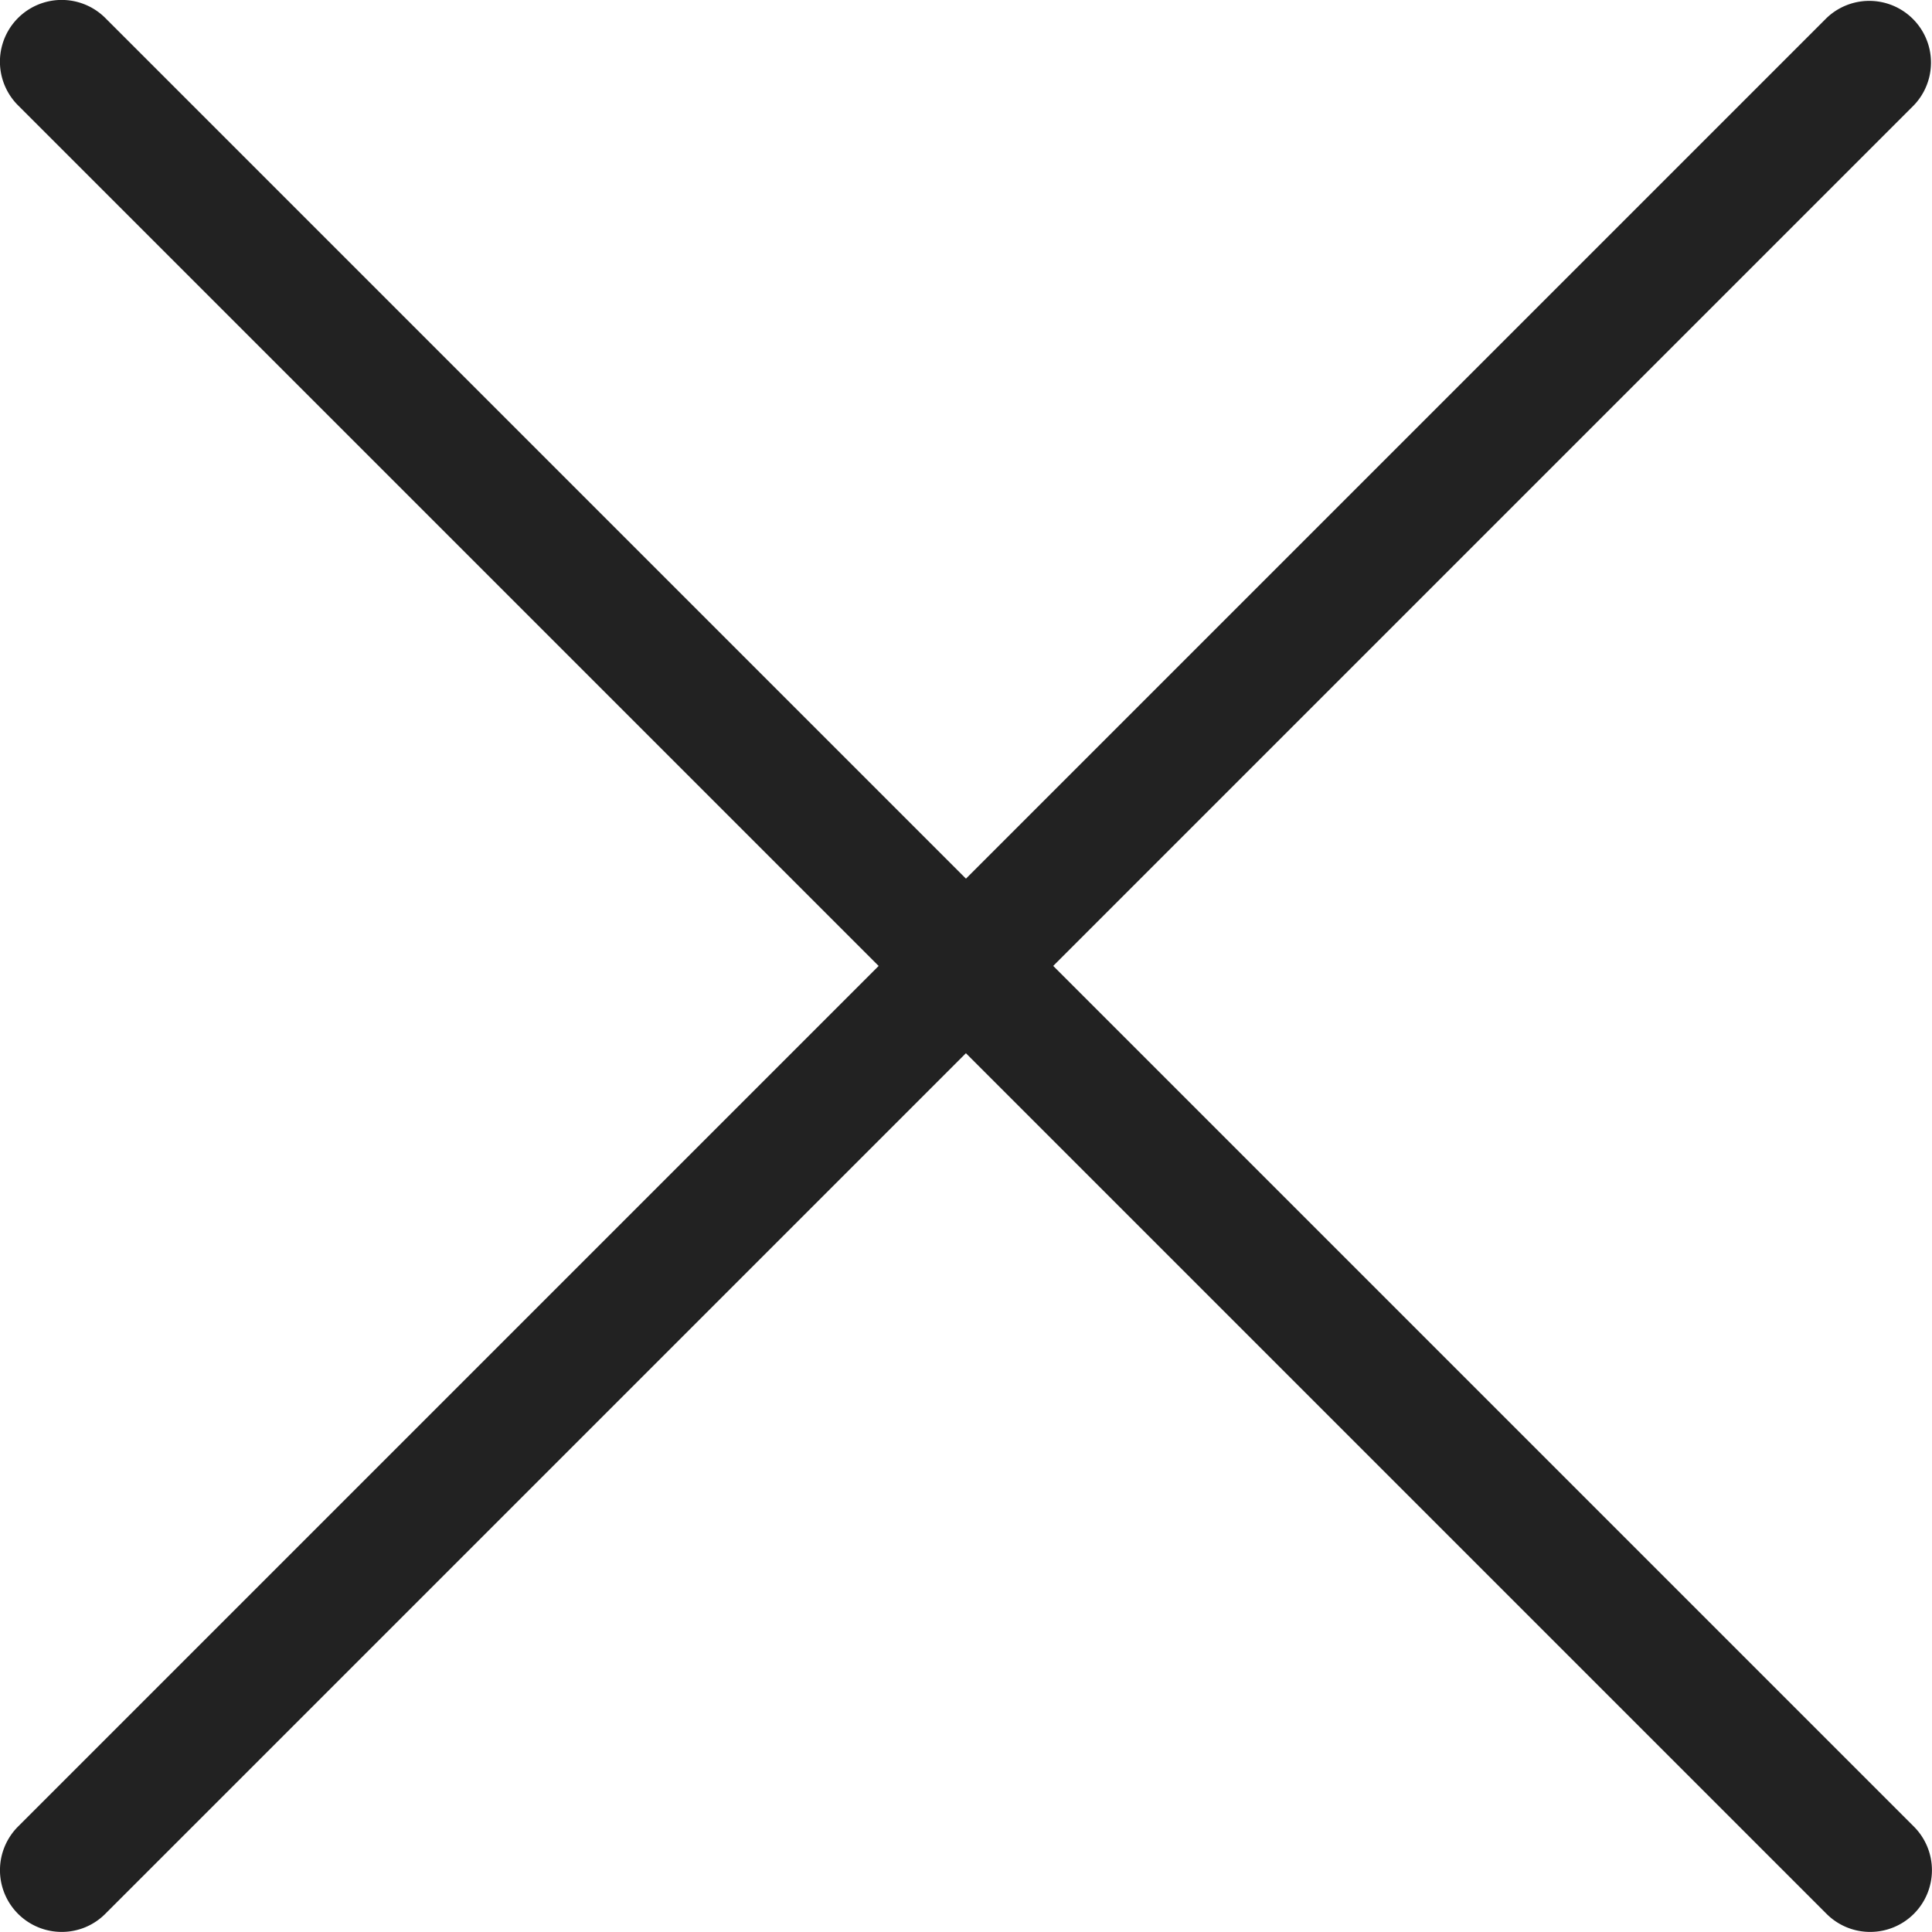
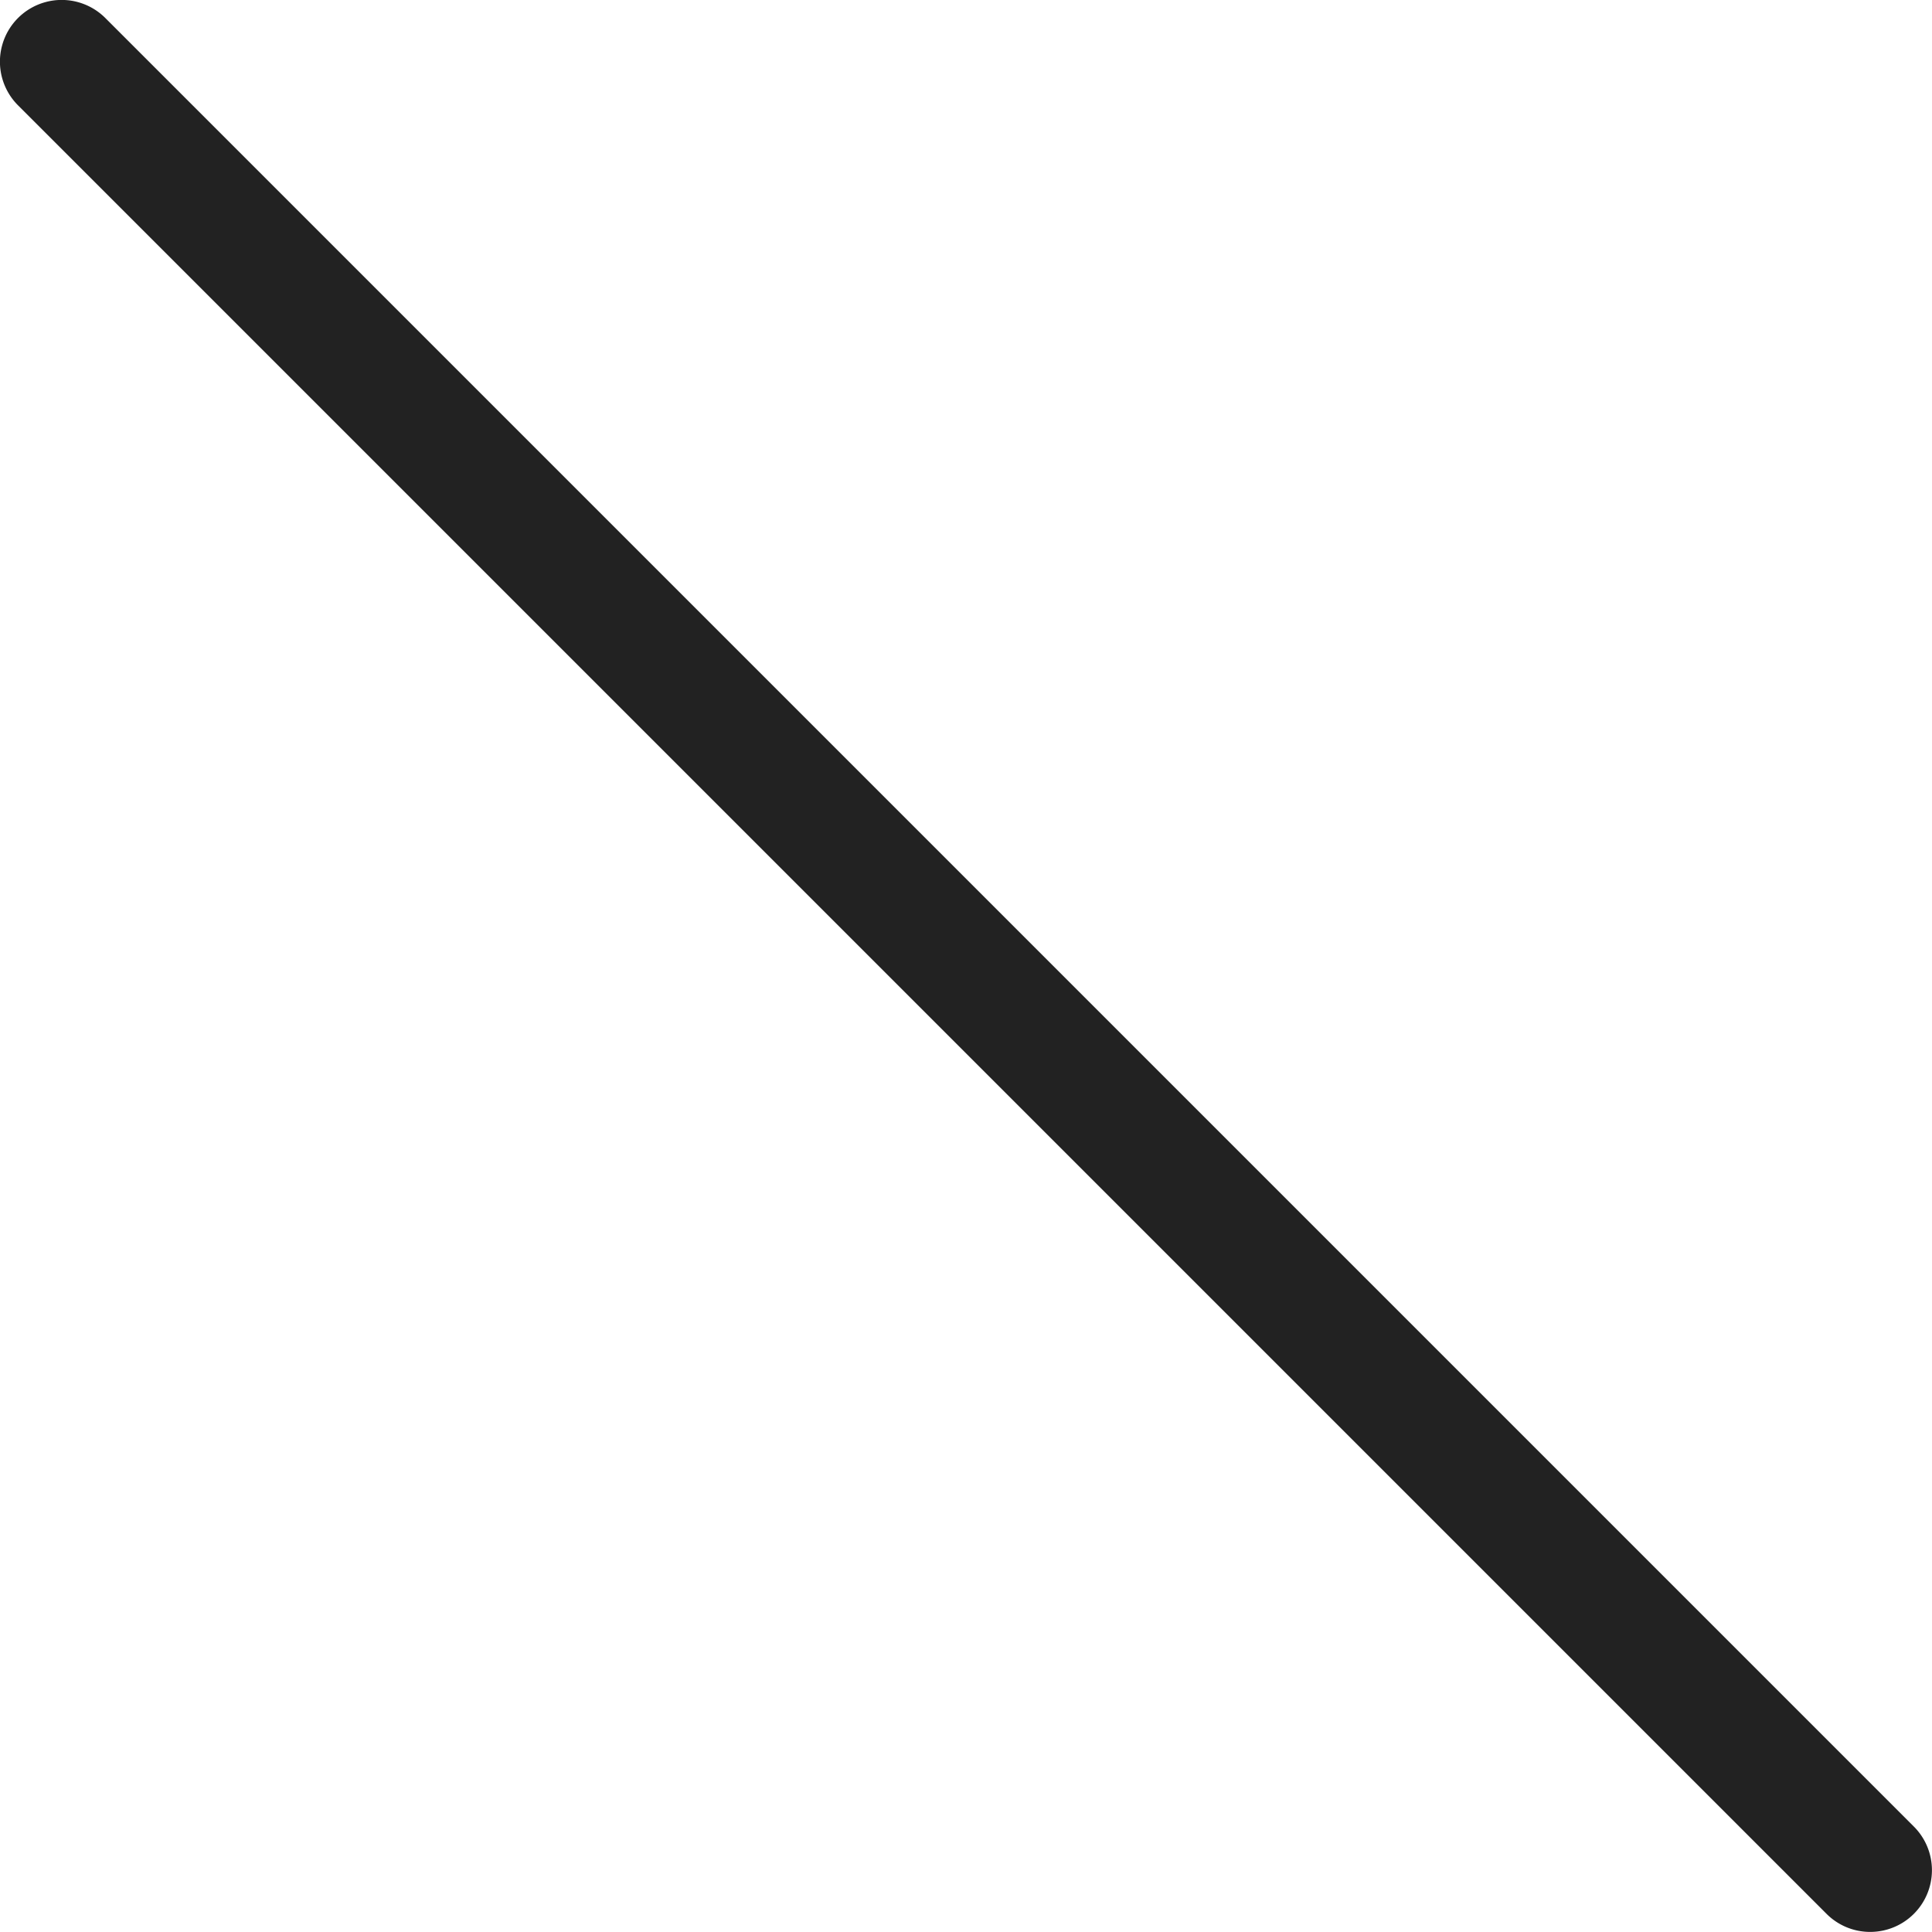
<svg xmlns="http://www.w3.org/2000/svg" viewBox="0 0 214.43 214.42">
  <defs>
    <style>.cls-1{fill:#222;}</style>
  </defs>
  <title>Asset 1</title>
  <g id="Layer_2" data-name="Layer 2">
    <g id="Layer_1-2" data-name="Layer 1">
      <path class="cls-1" d="M207.58,214.42a6.83,6.83,0,0,1-4.85-2L2,11.69A6.84,6.84,0,0,1,11.69,2L212.42,202.73a6.85,6.85,0,0,1-4.84,11.69Z" />
-       <path class="cls-1" d="M6.85,214.42A6.85,6.85,0,0,1,2,202.73L202.73,2a6.85,6.85,0,0,1,9.69,9.68L11.69,212.41A6.81,6.81,0,0,1,6.85,214.42Z" />
    </g>
  </g>
</svg>